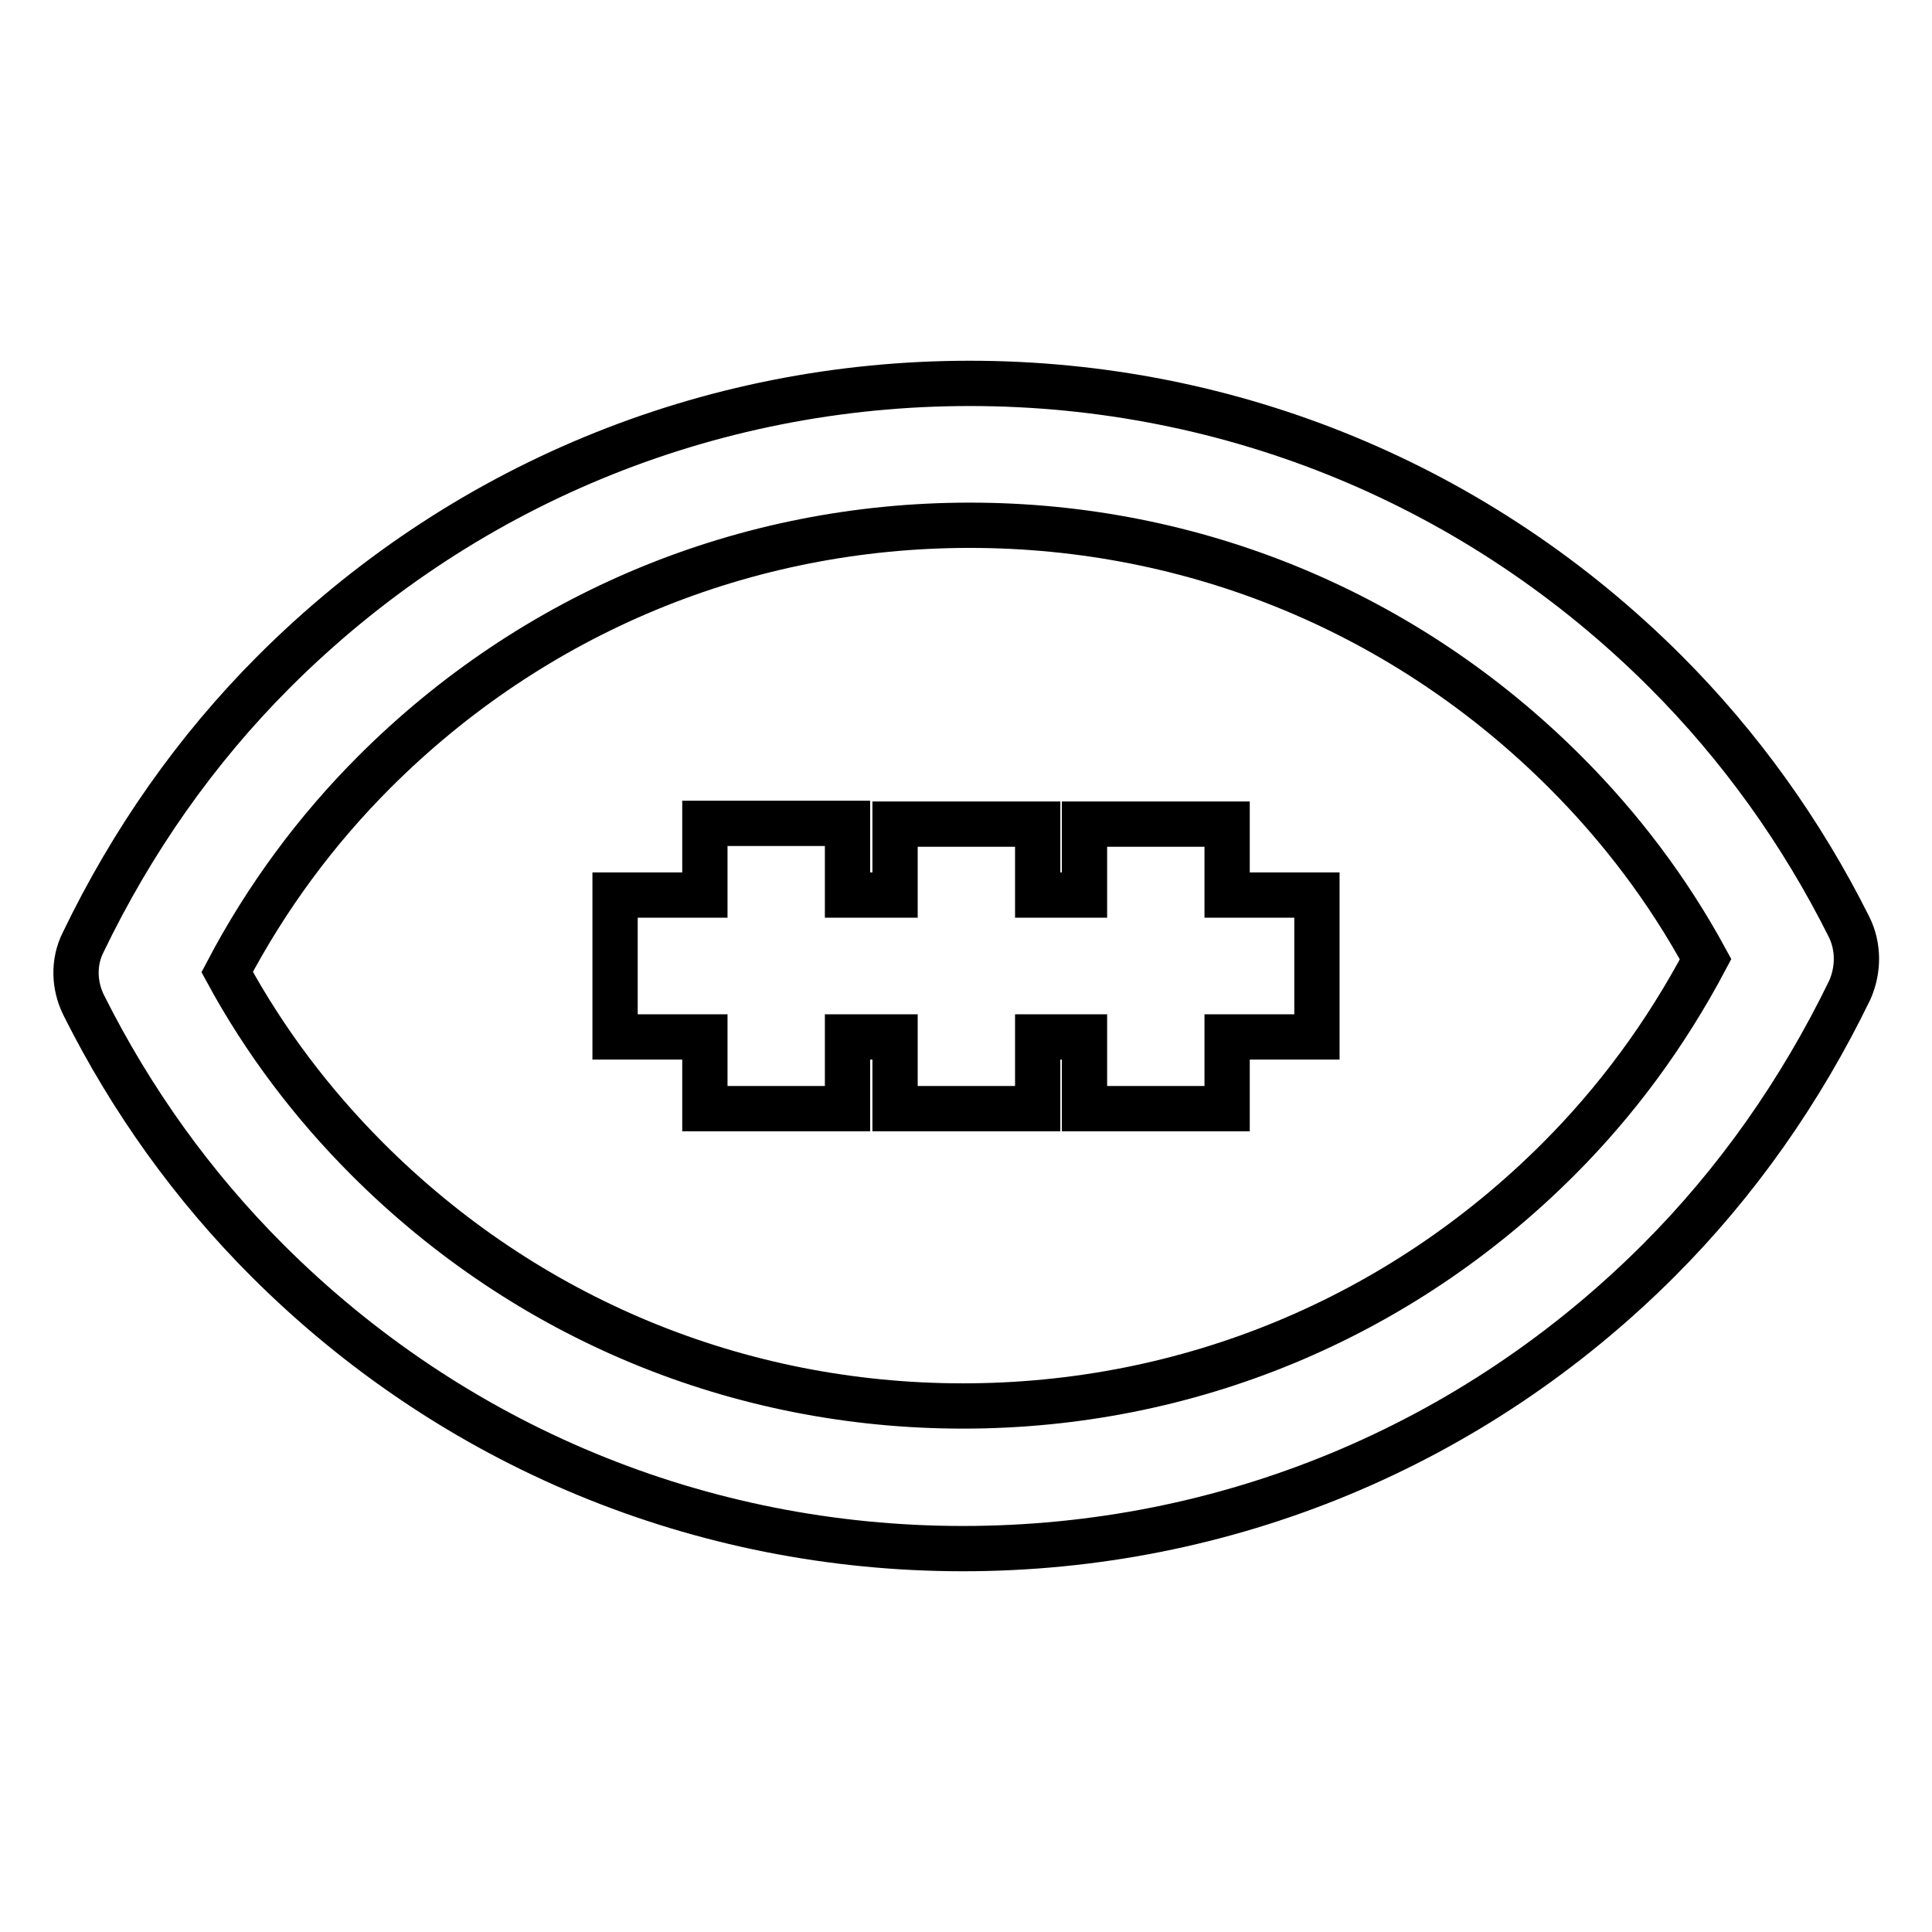
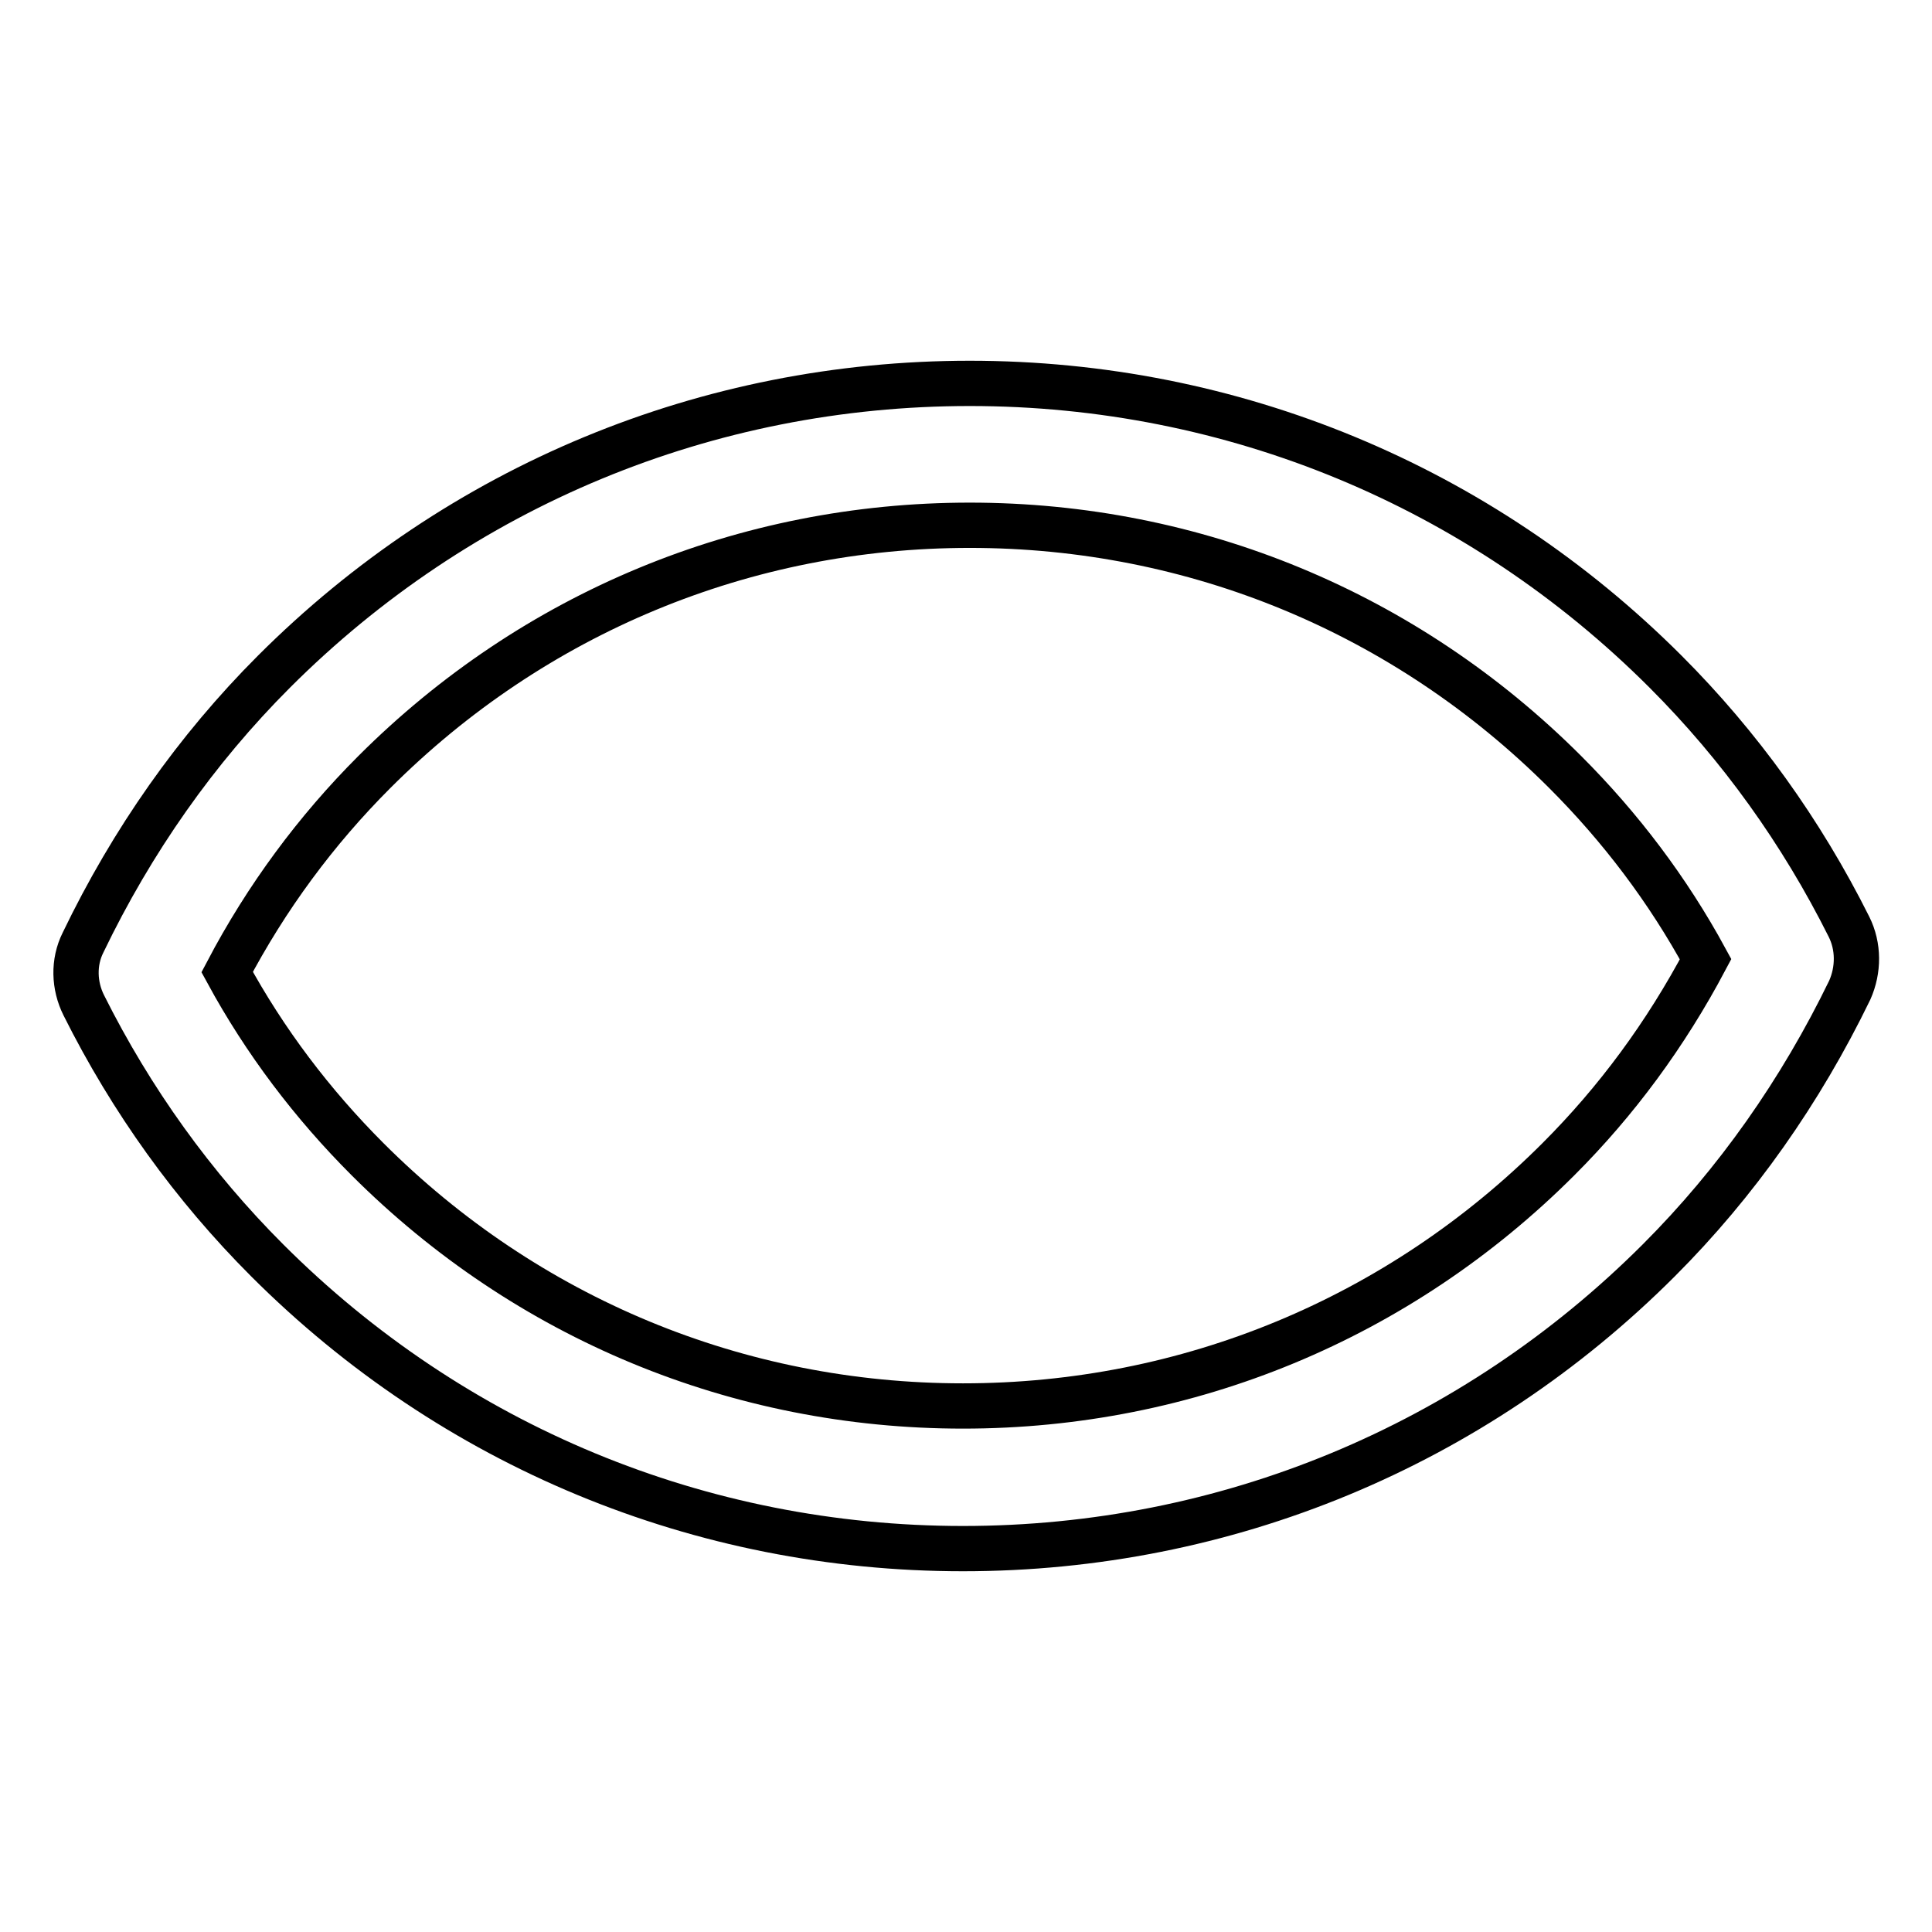
<svg xmlns="http://www.w3.org/2000/svg" version="1.1" x="0px" y="0px" viewBox="0 0 256 256" enable-background="new 0 0 256 256" xml:space="preserve">
  <g>
    <g>
      <g>
        <g>
          <path stroke-width="6" fill-opacity="0" stroke="#000000" d="M245,122.8c-6.3-12.6-14.5-24-24.3-33.8c-24.6-24.6-57.4-38.2-92.2-38.2c-34.8,0-67.6,13.6-92.2,38.2c-10.3,10.3-18.8,22.4-25.3,35.9c-1.3,2.6-1.2,5.7,0.1,8.3c6.3,12.6,14.5,24,24.3,33.8c24.6,24.6,57.4,38.2,92.2,38.2c34.8,0,67.6-13.6,92.2-38.2c10.3-10.3,18.8-22.4,25.3-35.8C246.3,128.5,246.3,125.4,245,122.8z M206.5,153.6c-21.1,21.1-49.1,32.7-78.9,32.7c-29.8,0-57.8-11.6-78.9-32.7c-7.3-7.3-13.6-15.6-18.6-24.8c5.2-9.9,11.8-18.8,19.5-26.5c21.1-21.1,49.1-32.7,78.9-32.7c29.8,0,57.8,11.6,78.9,32.7c7.3,7.3,13.6,15.6,18.6,24.8C220.7,137.1,214.2,145.9,206.5,153.6z" />
-           <path stroke-width="6" fill-opacity="0" stroke="#000000" d="M162.6 109.2L143.7 109.2 143.7 118.6 137.5 118.6 137.5 109.2 118.6 109.2 118.6 118.6 112.3 118.6 112.3 109.1 93.4 109.1 93.4 118.6 81.5 118.6 81.5 137.4 93.4 137.4 93.4 146.9 112.3 146.9 112.3 137.4 118.6 137.4 118.6 146.9 137.5 146.9 137.5 137.4 143.7 137.4 143.7 146.9 162.6 146.9 162.6 137.4 174.5 137.4 174.5 118.6 162.6 118.6 z" />
        </g>
      </g>
      <g />
      <g />
      <g />
      <g />
      <g />
      <g />
      <g />
      <g />
      <g />
      <g />
      <g />
      <g />
      <g />
      <g />
      <g />
    </g>
  </g>
</svg>